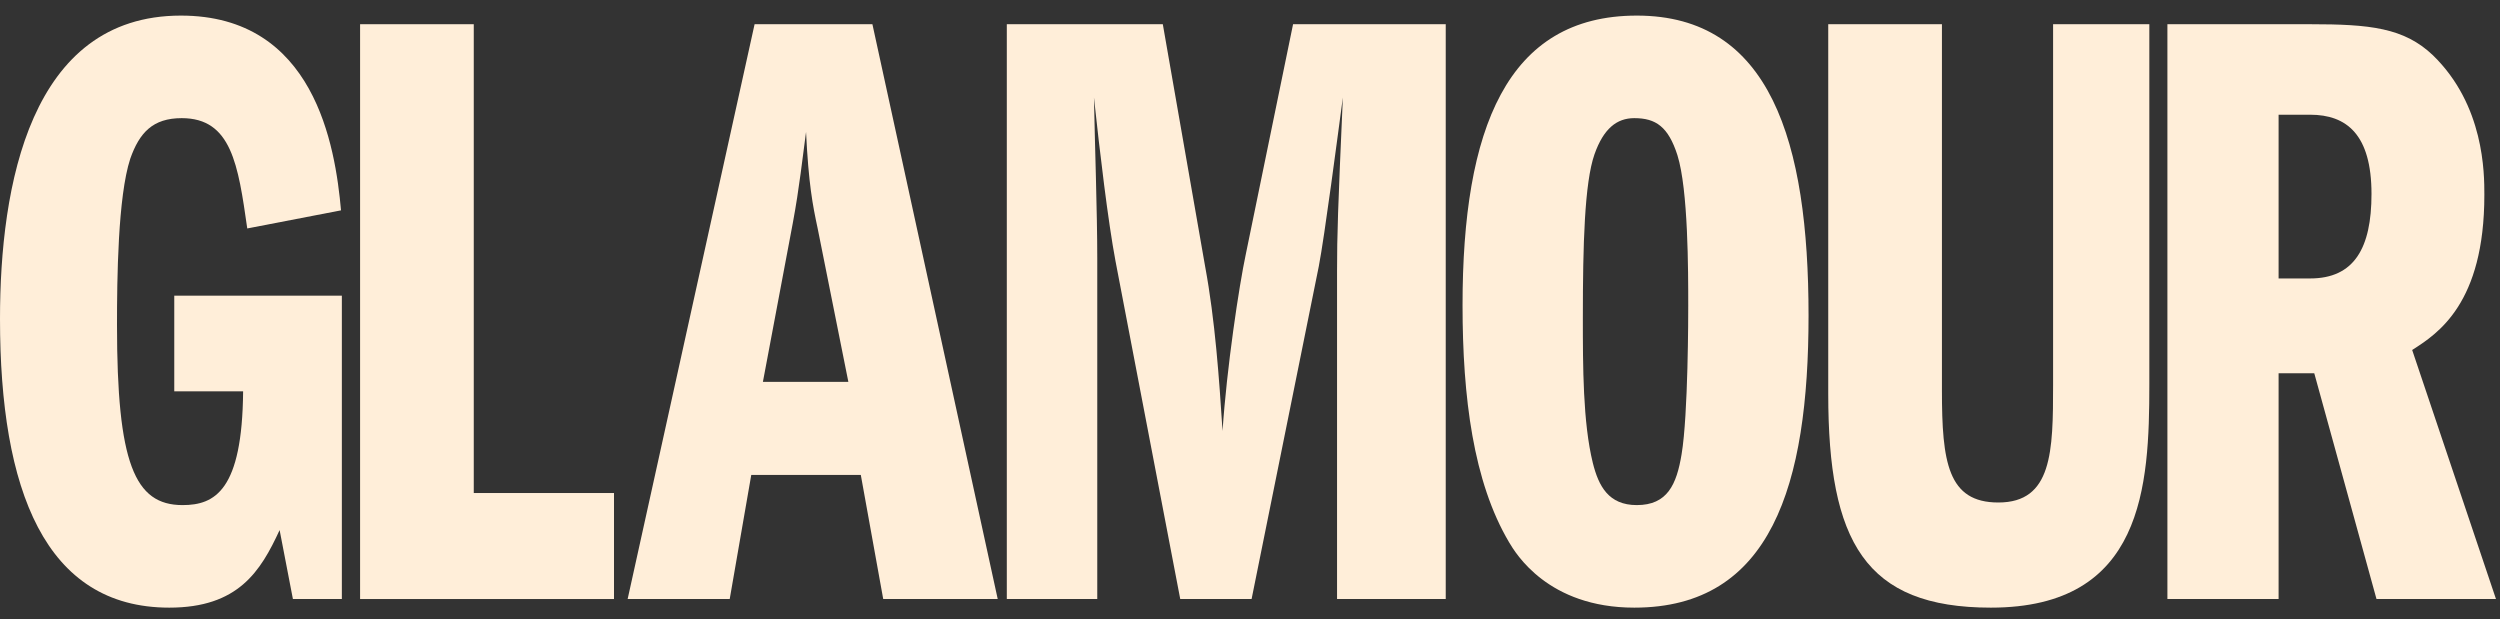
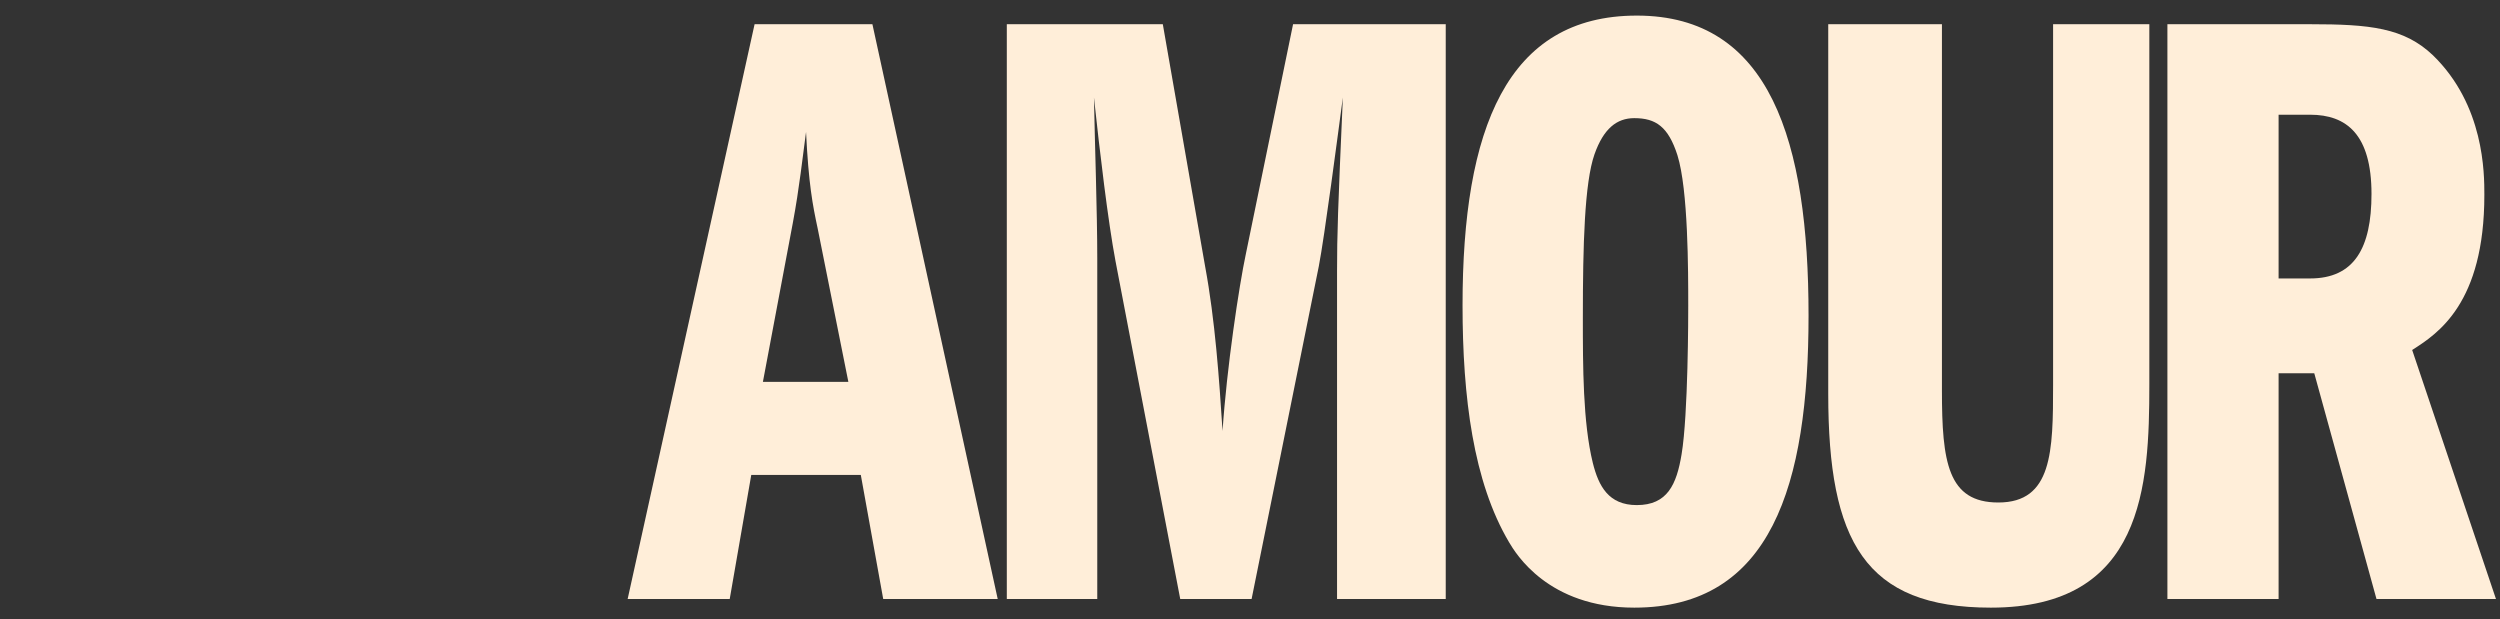
<svg xmlns="http://www.w3.org/2000/svg" fill="none" viewBox="0 0 105 26" height="26" width="105">
  <rect x="0" y="0" width="105" height="26" fill="#333333" stroke="none" />
-   <path fill="#FFEED9" d="M14.358 25.159H12.302L11.744 22.263C10.943 24.001 10.002 25.521 7.109 25.521C1.882 25.521 0 20.562 0 13.395C0 7.822 1.254 0.655 7.597 0.655C13.208 0.655 14.079 6.12 14.323 8.835L10.385 9.595C10.002 6.917 9.723 4.962 7.632 4.962C6.413 4.962 5.855 5.578 5.472 6.663C4.949 8.256 4.914 11.73 4.914 13.649C4.914 19.44 5.646 21.214 7.667 21.214C9.026 21.214 10.176 20.598 10.211 16.436H7.319V12.419H14.358V25.159Z" />
-   <path fill="#FFEED9" d="M15.124 1.017H19.898V20.707H25.788V25.159H15.124V1.017Z" />
  <path fill="#FFEED9" d="M32.042 16.038L33.296 9.378C33.575 7.894 33.714 6.555 33.854 5.542C33.958 7.713 34.132 8.618 34.342 9.595L35.631 16.038H32.042ZM31.693 1.017L26.361 25.159H30.648L31.553 19.947H36.154L37.095 25.159H41.904L36.641 1.017H31.693Z" />
  <path fill="#FFEED9" d="M42.286 1.017H48.838L50.615 11.188C51.033 13.432 51.208 15.93 51.347 18.102C51.521 15.459 52.044 11.985 52.323 10.681L54.309 1.017H60.721V25.159H56.156V11.405C56.156 9.849 56.191 8.835 56.4 4.094C56.191 5.65 55.634 9.921 55.389 11.188L52.567 25.159H49.57L46.852 10.971C46.538 9.306 46.19 6.374 45.946 4.094C45.981 5.976 46.085 8.944 46.085 10.826V25.159H42.286V1.017Z" />
  <path fill="#FFEED9" d="M68.64 4.962C69.546 4.962 70.069 5.324 70.452 6.519C70.906 7.967 70.906 11.369 70.906 12.853C70.906 13.179 70.906 17.413 70.627 19.078C70.418 20.345 70.034 21.214 68.745 21.214C67.56 21.214 67.142 20.418 66.898 19.441C66.48 17.739 66.48 15.387 66.48 13.323C66.48 10.283 66.55 7.677 66.968 6.482C67.351 5.397 67.908 4.962 68.64 4.962ZM68.745 0.655C63.274 0.655 61.427 5.433 61.427 12.817C61.427 16.689 61.88 20.237 63.378 22.77C63.657 23.241 65.016 25.521 68.64 25.521C74.39 25.521 75.959 20.381 75.959 13.251C75.959 5.94 74.356 0.655 68.745 0.655Z" />
  <path fill="#FFEED9" d="M81.561 1.017V16.4C81.561 19.404 81.805 21.105 83.93 21.105C86.196 21.105 86.23 18.97 86.23 16.146V1.017H90.272V16.146C90.272 20.417 90.029 25.521 83.617 25.521C78.32 25.521 76.786 22.734 76.786 16.545V1.017H81.561Z" />
  <path fill="#FFEED9" d="M95.701 4.818H97.025C98.558 4.818 99.603 5.65 99.603 8.147C99.603 10.428 98.871 11.695 97.025 11.695H95.701V4.818ZM91.031 25.159H95.701V15.676H97.199L99.813 25.159H104.831L101.311 14.699C102.392 14.011 104.343 12.744 104.343 8.184C104.343 7.279 104.343 4.419 102.182 2.32C100.963 1.162 99.534 1.017 97.025 1.017H91.031V25.159Z" />
</svg>